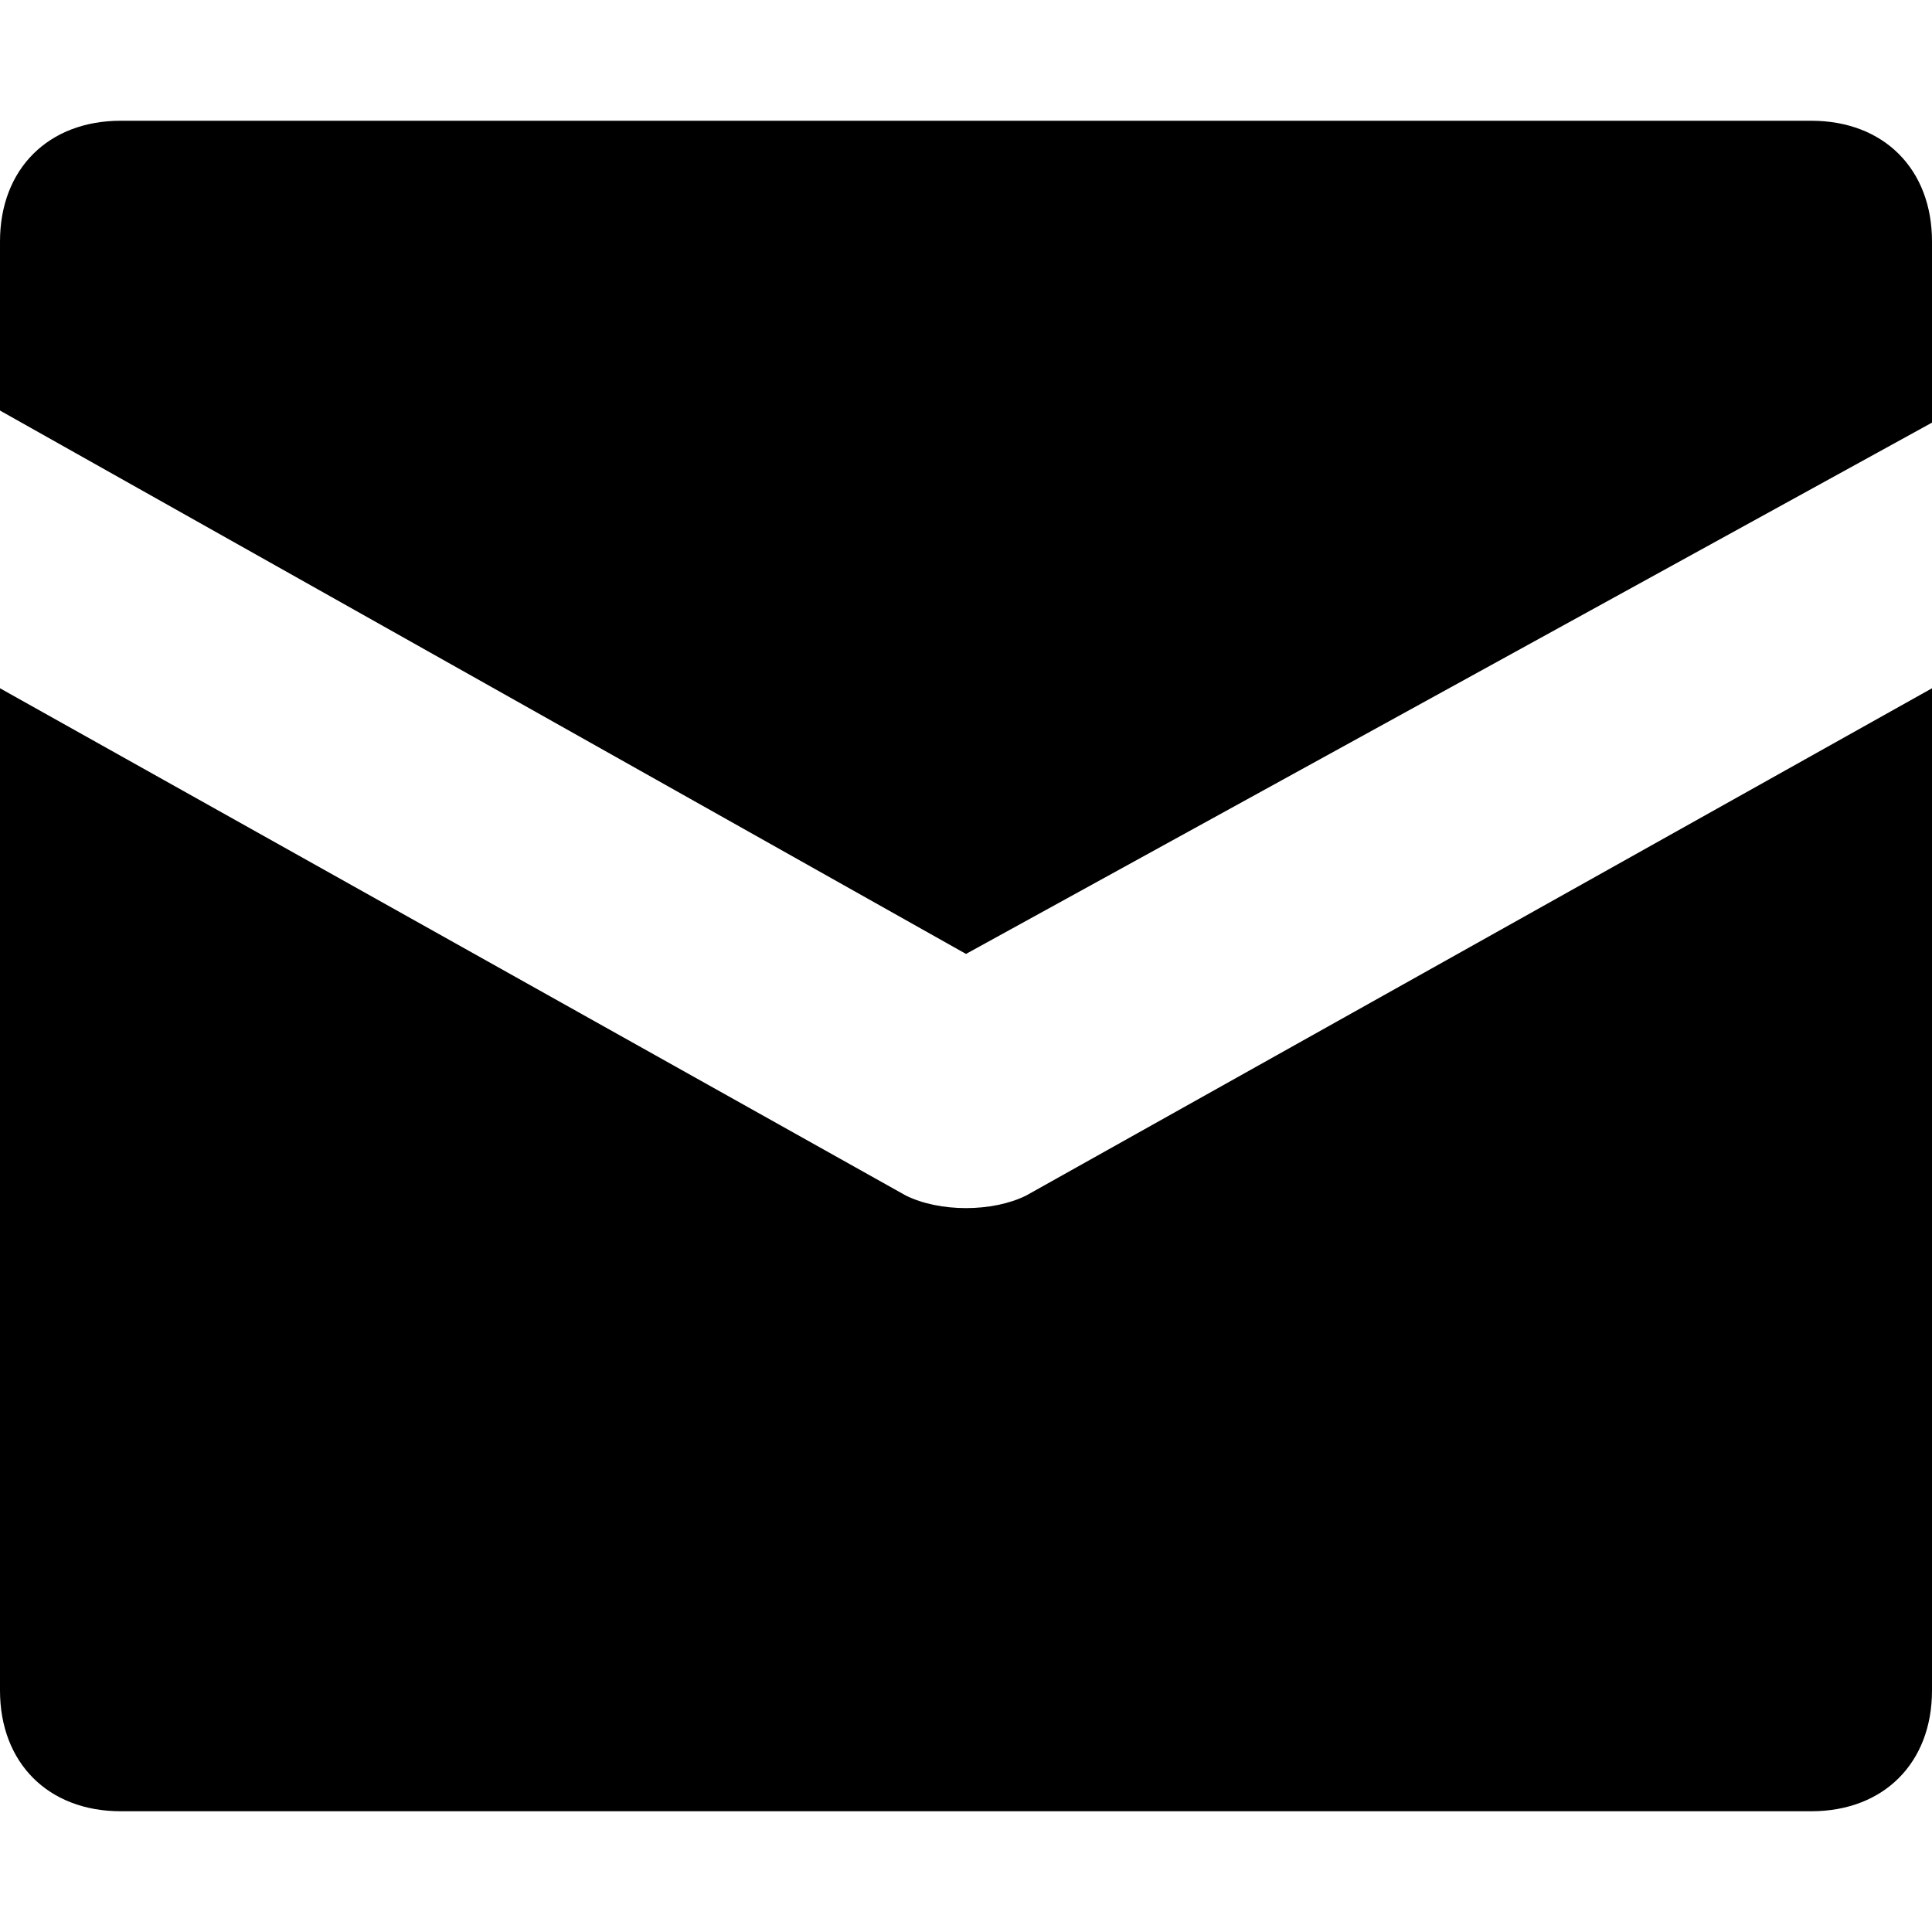
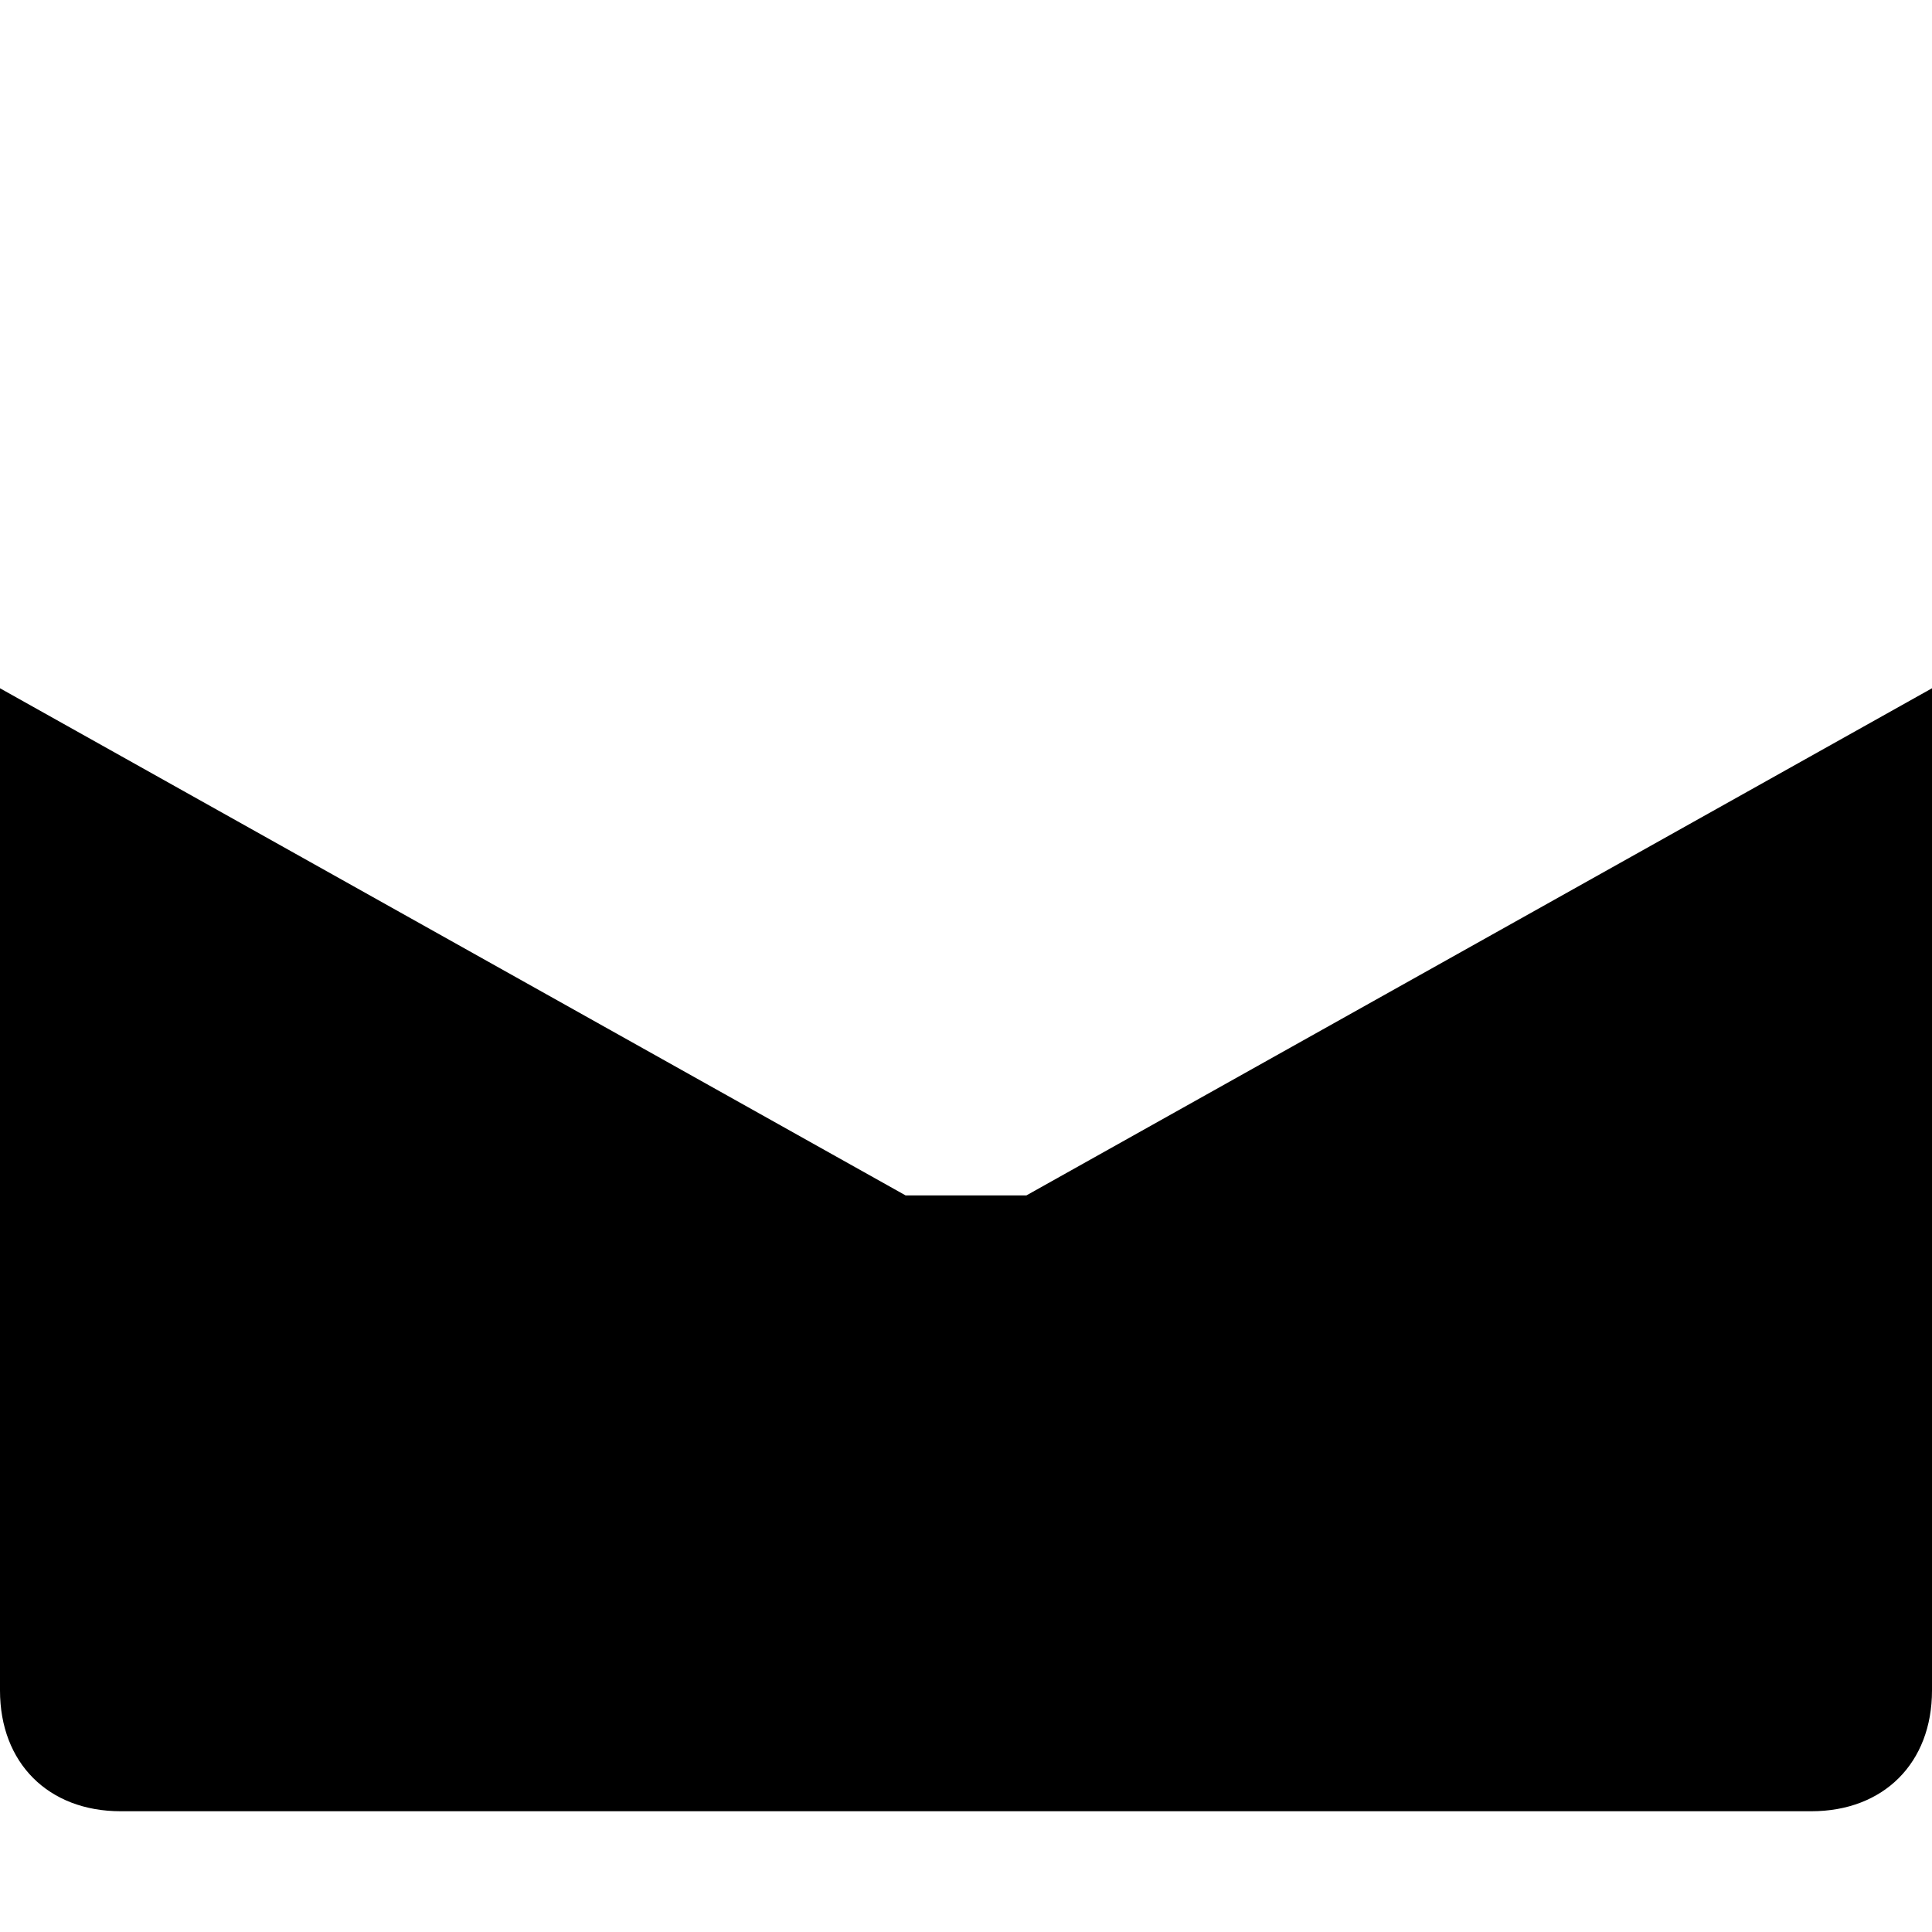
<svg xmlns="http://www.w3.org/2000/svg" height="100%" width="16" viewBox="0 0 16 16" class="fill-current group-hover:text-gray-500">
  <title>Email</title>
  <g fill="currentColor">
-     <path d="M15,1H1C0.4,1,0,1.4,0,2v1.4l8,4.5l8-4.4V2C16,1.4,15.6,1,15,1z" fill="currentColor" />
-     <path d="M7.5,9.9L0,5.7V14c0,0.6,0.4,1,1,1h14c0.6,0,1-0.4,1-1V5.7L8.5,9.9C8.22,10.04,7.78,10.04,7.5,9.9z" fill="currentColor" />
+     <path d="M7.5,9.9L0,5.7V14c0,0.6,0.4,1,1,1h14c0.6,0,1-0.4,1-1V5.7L8.5,9.9z" fill="currentColor" />
  </g>
</svg>